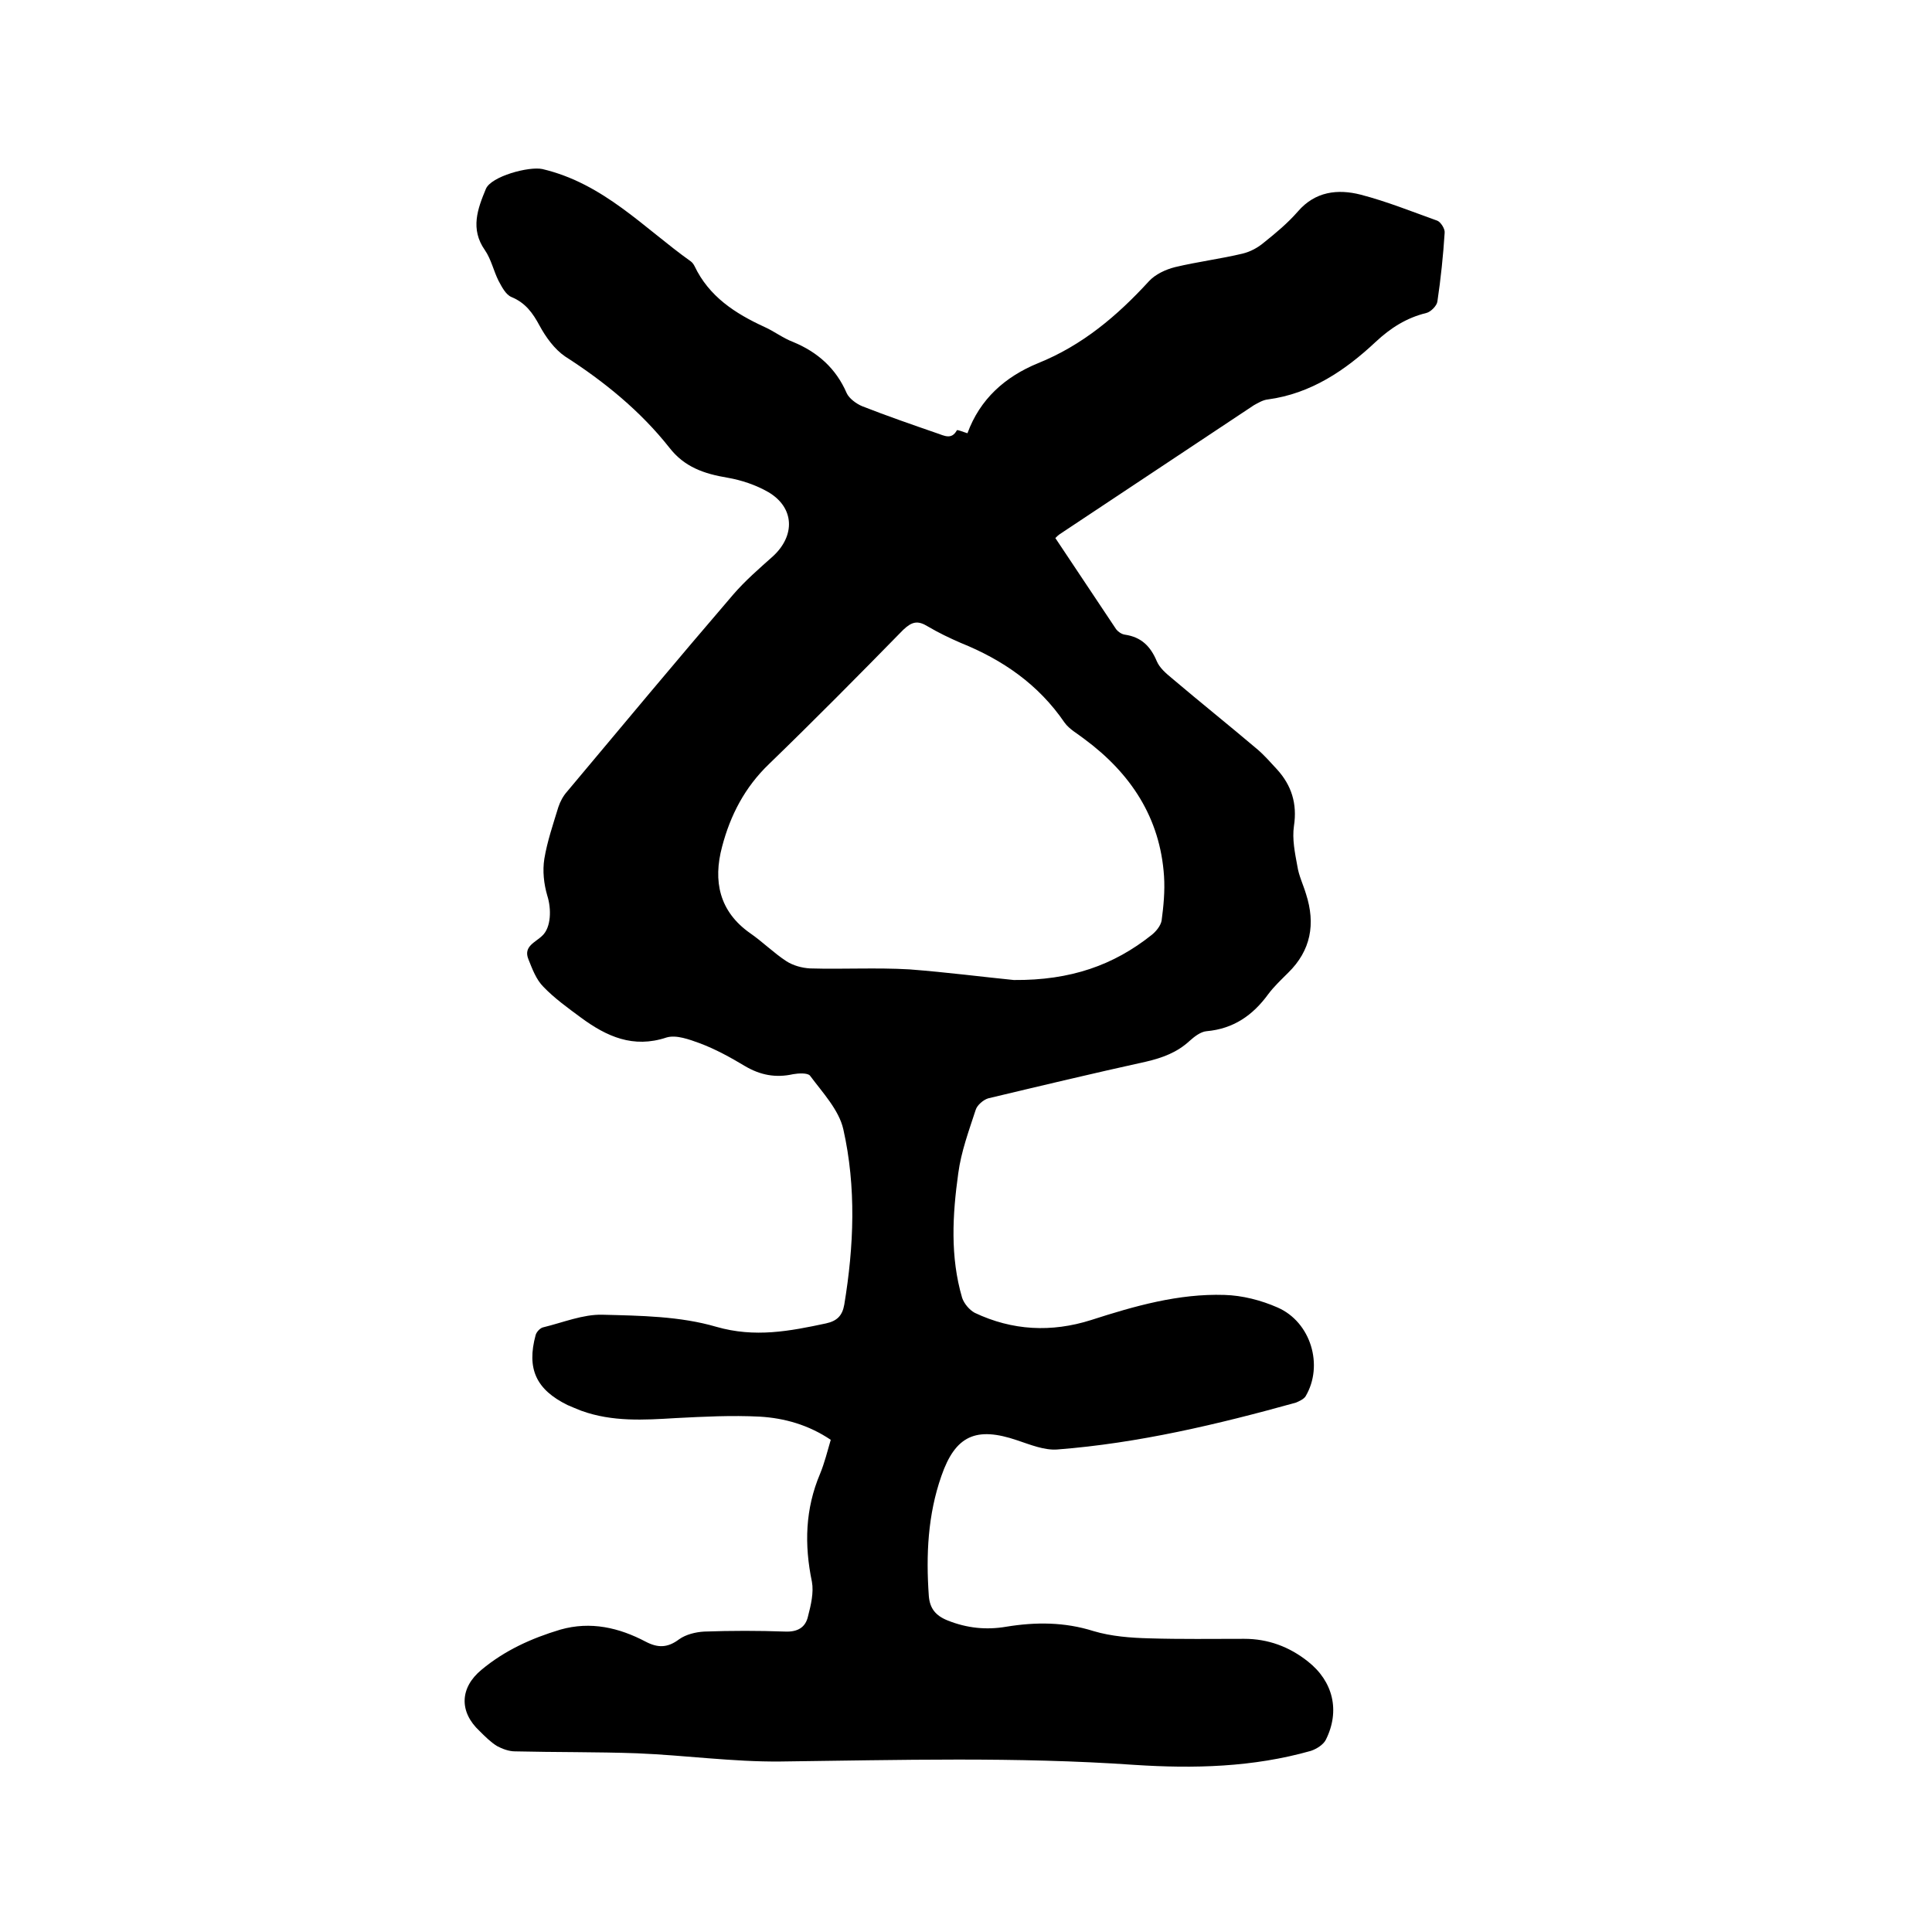
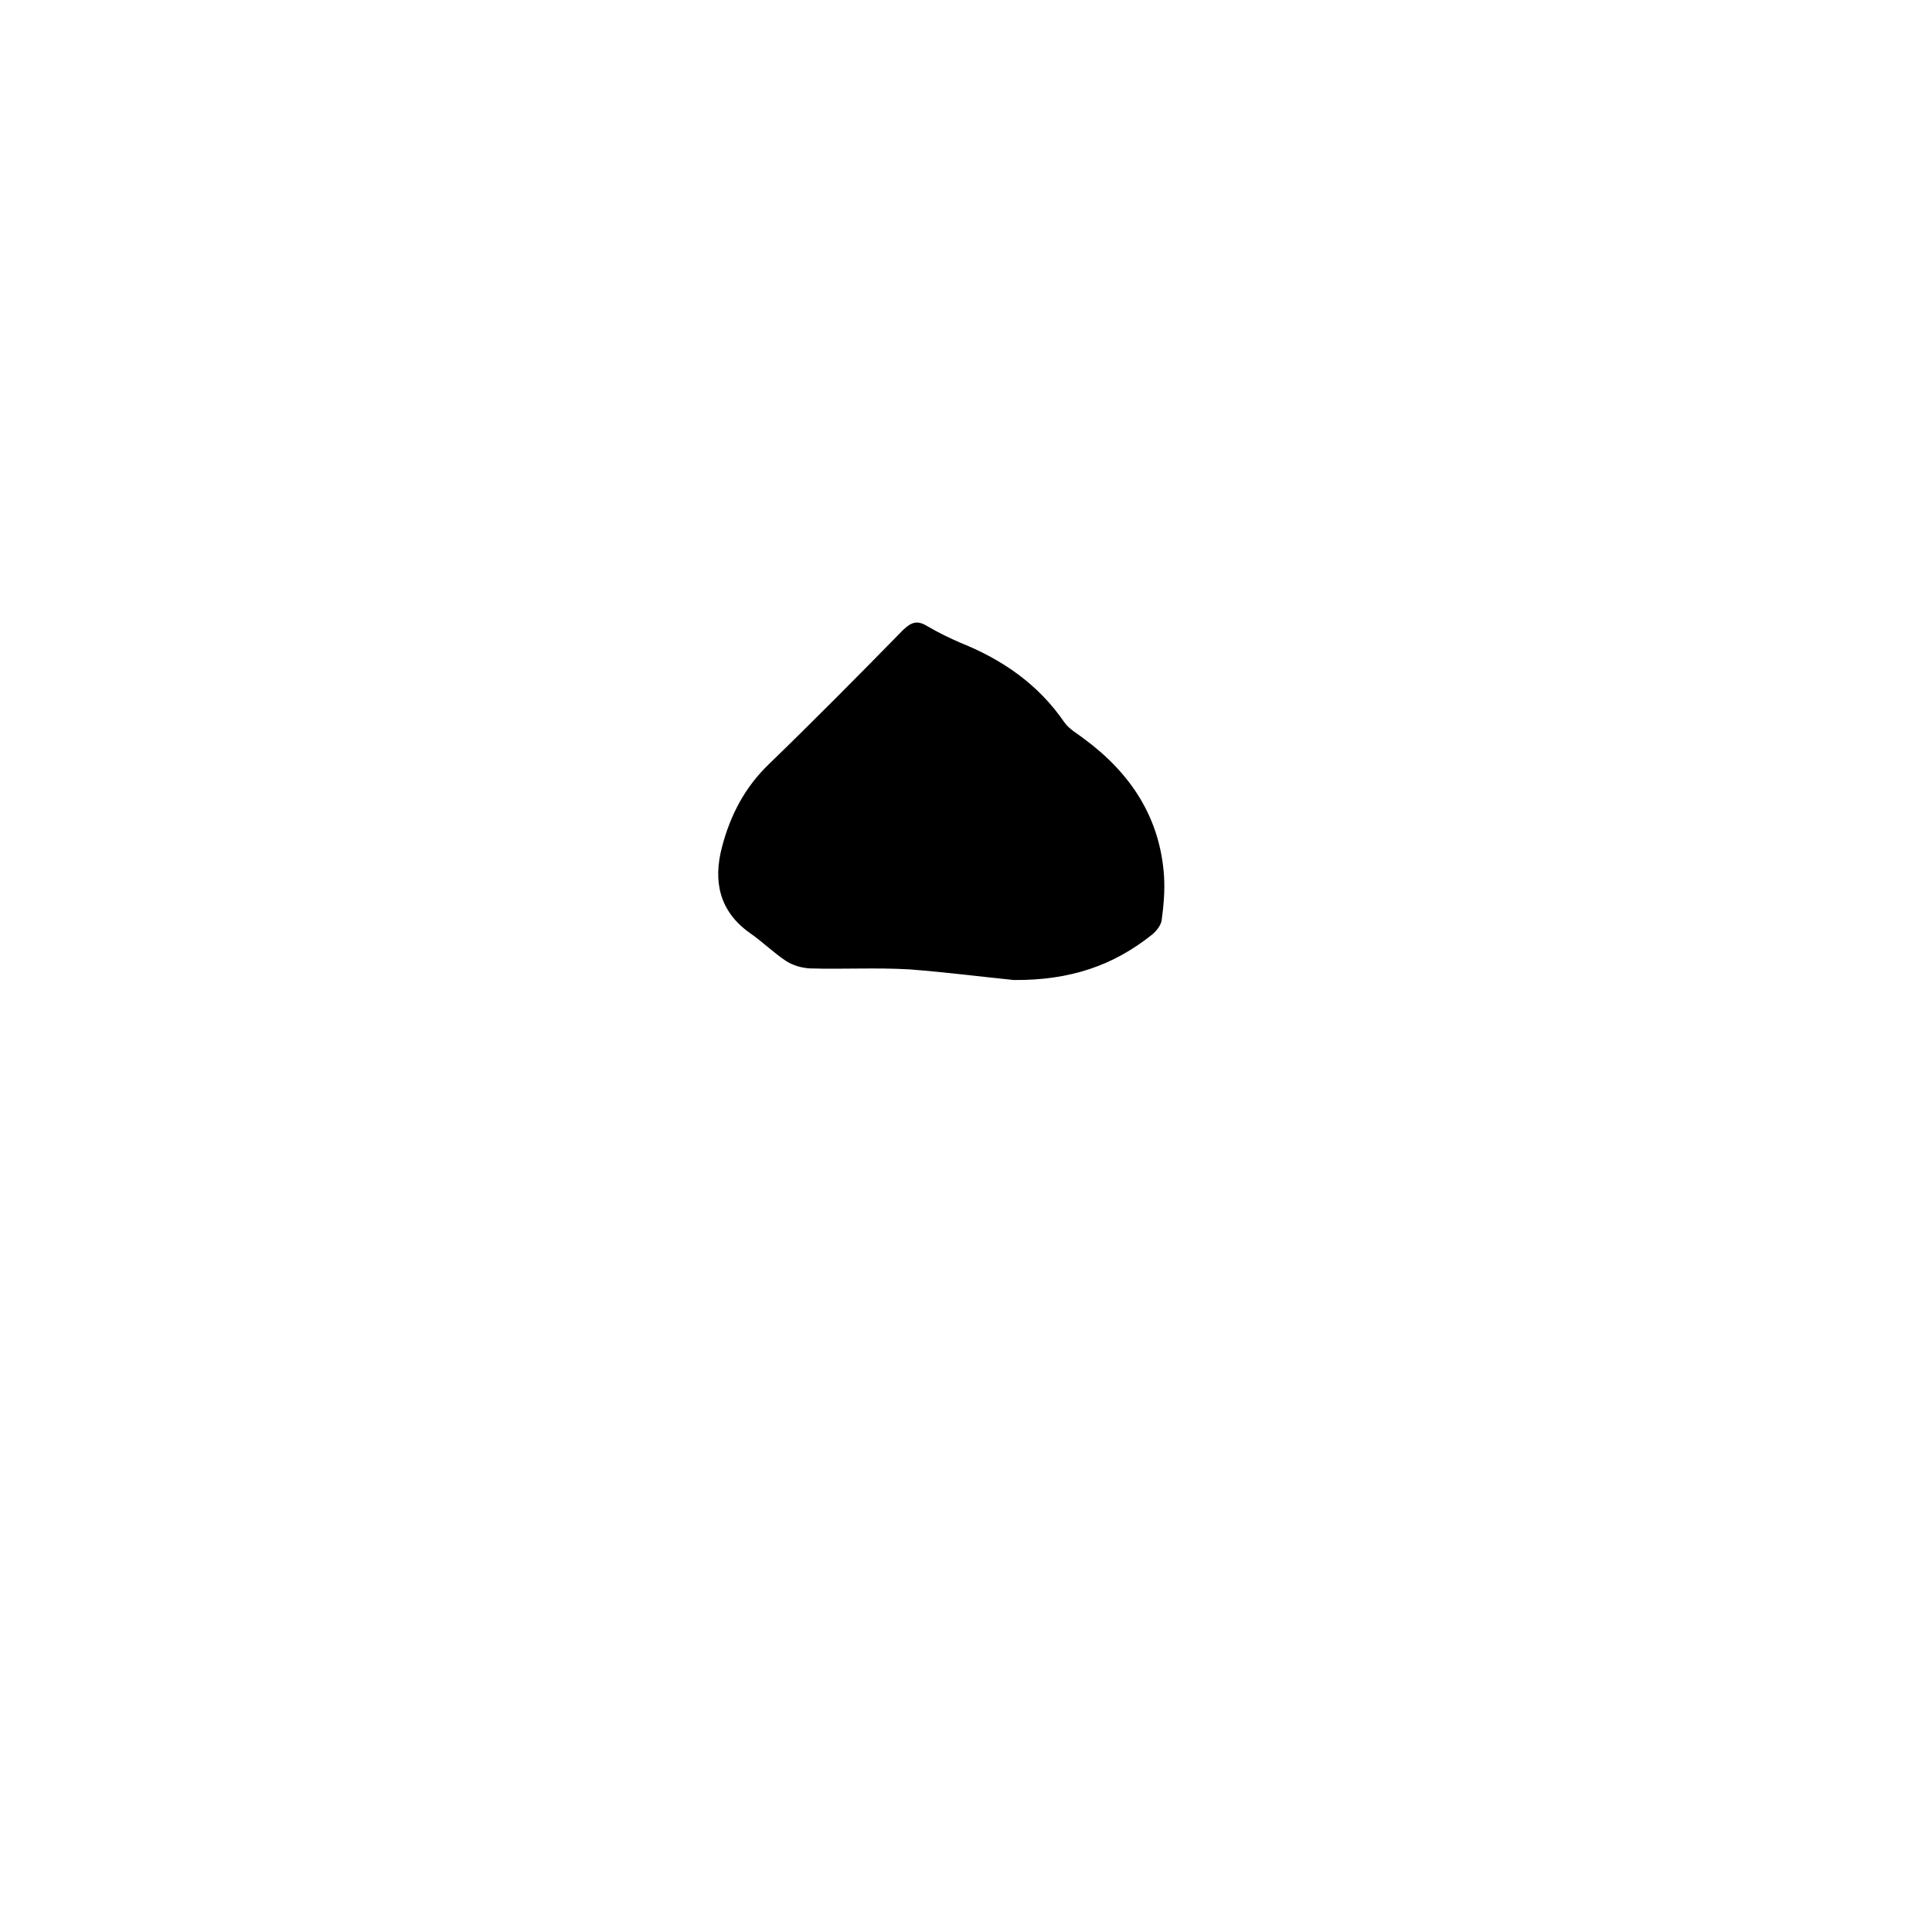
<svg xmlns="http://www.w3.org/2000/svg" enable-background="new 0 0 400 400" viewBox="0 0 400 400">
-   <path d="m200.3 89.7c2.6-7.1 7.8-11.7 14.6-14.5 9.2-3.7 16.4-9.8 23-17 1.3-1.4 3.4-2.4 5.4-2.9 4.6-1.1 9.4-1.7 14-2.8 1.6-.4 3.1-1.2 4.4-2.3 2.5-2 4.9-4 7-6.4 3.6-4.2 8.3-4.7 13-3.5 5.4 1.4 10.6 3.5 15.9 5.4.7.3 1.6 1.7 1.5 2.5-.3 4.7-.8 9.5-1.5 14.2-.1.9-1.4 2.2-2.3 2.4-4.1 1-7.4 3.1-10.5 6-6.3 5.9-13.4 10.7-22.3 11.9-1 .1-2 .7-2.9 1.2-13.4 8.9-26.8 17.8-40.2 26.7-.3.2-.5.4-.9.8 4.2 6.3 8.4 12.6 12.6 18.9.4.5 1.1 1 1.8 1.1 3.4.5 5.3 2.4 6.6 5.5.6 1.4 1.9 2.5 3.1 3.5 5.9 5 11.9 9.8 17.8 14.8 1.4 1.2 2.7 2.7 4 4.1 3 3.3 4.2 7.1 3.5 11.7-.4 2.7.2 5.6.7 8.3.3 2 1.2 3.8 1.8 5.8 2 6.2 1 11.7-3.7 16.3-1.4 1.4-2.9 2.8-4.1 4.4-3.2 4.4-7.2 7.2-12.8 7.7-1.2.1-2.5 1.1-3.5 2-2.6 2.4-5.6 3.5-9 4.3-10.9 2.4-21.8 5-32.7 7.6-1 .3-2.3 1.4-2.6 2.4-1.4 4.3-3 8.6-3.6 13.1-1.2 8.6-1.7 17.3.8 25.8.4 1.2 1.5 2.5 2.6 3.1 7.8 3.7 15.9 4.1 24.1 1.5 9-2.9 18.1-5.5 27.6-5.2 3.7.1 7.6 1.1 11 2.6 6.9 3 9.6 12 5.8 18.4-.4.6-1.3 1-2 1.3-16.2 4.5-32.6 8.4-49.4 9.7-2.7.2-5.6-1-8.3-1.9-8.5-2.9-12.8-1-15.7 7.4-2.8 8-3.2 16.3-2.6 24.8.2 2.6 1.4 4.1 3.9 5.1 4 1.6 8 2 12.1 1.3 6.1-1 12.1-1 18.1.9 3.7 1.1 7.7 1.4 11.5 1.5 6.6.2 13.1.1 19.7.1 4.9 0 9.3 1.6 13.2 4.7 5.2 4.1 6.7 10.2 3.7 16.2-.5 1-1.9 1.9-3.1 2.3-12 3.4-24.2 3.7-36.5 2.9-24.4-1.7-48.8-1-73.3-.7-9.9.1-19.8-1.3-29.7-1.7-8.4-.3-16.9-.2-25.3-.4-1.2 0-2.6-.5-3.7-1.1-1.3-.8-2.5-2-3.6-3.1-4.3-4-4.1-9 .4-12.7 4.8-4 10.3-6.5 16.3-8.3 6.3-1.8 12.2-.4 17.7 2.5 2.5 1.3 4.5 1.3 6.9-.5 1.4-1 3.4-1.5 5.2-1.6 5.6-.2 11.2-.2 16.8 0 2.6.1 4.2-.9 4.7-3.2.6-2.3 1.2-4.9.8-7.1-1.6-7.7-1.4-15.1 1.7-22.4.9-2.2 1.5-4.6 2.2-7-4.6-3.1-9.6-4.5-14.7-4.8-5.8-.3-11.6 0-17.4.3-6.6.4-13.1.8-19.5-1.5-1-.4-2-.8-2.9-1.2-6.5-3.2-8.5-7.5-6.6-14.5.2-.7 1-1.5 1.6-1.6 4.1-1 8.2-2.7 12.2-2.6 7.9.2 16.1.3 23.6 2.5 8 2.3 15.2.9 22.7-.7 2.3-.5 3.4-1.6 3.8-3.9 2-12.1 2.5-24.3-.2-36.3-.9-4-4.3-7.6-6.9-11.1-.5-.6-2.4-.5-3.5-.3-3.6.8-6.8.2-10-1.7-3-1.8-6.1-3.5-9.3-4.7-2.2-.8-4.9-1.8-6.9-1.2-6.9 2.3-12.4-.2-17.7-4.1-2.7-2-5.5-4-7.8-6.4-1.5-1.5-2.3-3.7-3.1-5.7-1.1-2.7 1.5-3.5 2.9-4.9 1.8-1.7 1.9-5.5 1-8.3-.7-2.4-1-5.1-.6-7.6.6-3.6 1.8-7.1 2.9-10.7.4-1.2 1-2.3 1.8-3.2 11.4-13.6 22.8-27.3 34.4-40.8 2.5-2.9 5.4-5.4 8.2-7.9 4.7-4.3 4.5-10.1-.9-13.3-2.6-1.5-5.6-2.5-8.5-3-4.8-.8-8.9-2.2-12-6.2-6-7.6-13.5-13.7-21.6-18.9-2.2-1.5-4-4-5.3-6.4-1.4-2.6-2.9-4.7-5.8-5.9-1.2-.5-2-2.1-2.7-3.4-1-2-1.5-4.4-2.8-6.3-3.1-4.4-1.5-8.6.2-12.7 1.1-2.6 8.9-4.7 11.7-4.1 12.7 3 21 12.2 30.7 19.1.3.2.6.6.8 1 3 6.3 8.4 9.8 14.5 12.6 2 .9 3.8 2.3 5.9 3.1 5.1 2.1 8.9 5.5 11.1 10.6.5 1.1 2 2.2 3.2 2.7 5.1 2 10.3 3.8 15.5 5.6 1.5.5 3 1.4 4.1-.6.1-.2 1.2.3 2.2.6zm9.6 113.2c11.8.1 20.7-3.1 28.5-9.3.9-.7 1.9-1.9 2.1-3 .4-3 .7-6.1.5-9.2-.8-12.1-6.9-21.3-16.5-28.4-1.4-1.1-3.1-2-4.1-3.4-5.4-7.9-12.8-13-21.5-16.5-2.3-1-4.6-2.1-6.8-3.4-2.1-1.3-3.3-1-5.1.7-9.2 9.4-18.4 18.7-27.8 27.8-5 4.8-8 10.6-9.7 17.1-1.9 7.1-.6 13.4 5.8 17.9 2.6 1.8 4.9 4.1 7.5 5.8 1.4.9 3.2 1.4 4.9 1.5 6.9.2 13.7-.2 20.6.2 7.8.6 15.5 1.6 21.6 2.2z" />
+   <path d="m200.3 89.7zm9.6 113.2c11.8.1 20.7-3.1 28.5-9.3.9-.7 1.9-1.9 2.1-3 .4-3 .7-6.1.5-9.2-.8-12.1-6.9-21.3-16.5-28.4-1.4-1.1-3.1-2-4.1-3.4-5.4-7.9-12.8-13-21.5-16.5-2.3-1-4.6-2.1-6.8-3.4-2.1-1.3-3.3-1-5.1.7-9.2 9.4-18.4 18.7-27.8 27.8-5 4.8-8 10.6-9.7 17.1-1.9 7.1-.6 13.4 5.8 17.9 2.6 1.8 4.9 4.1 7.5 5.8 1.4.9 3.2 1.4 4.9 1.5 6.9.2 13.7-.2 20.6.2 7.8.6 15.5 1.6 21.6 2.2z" />
</svg>